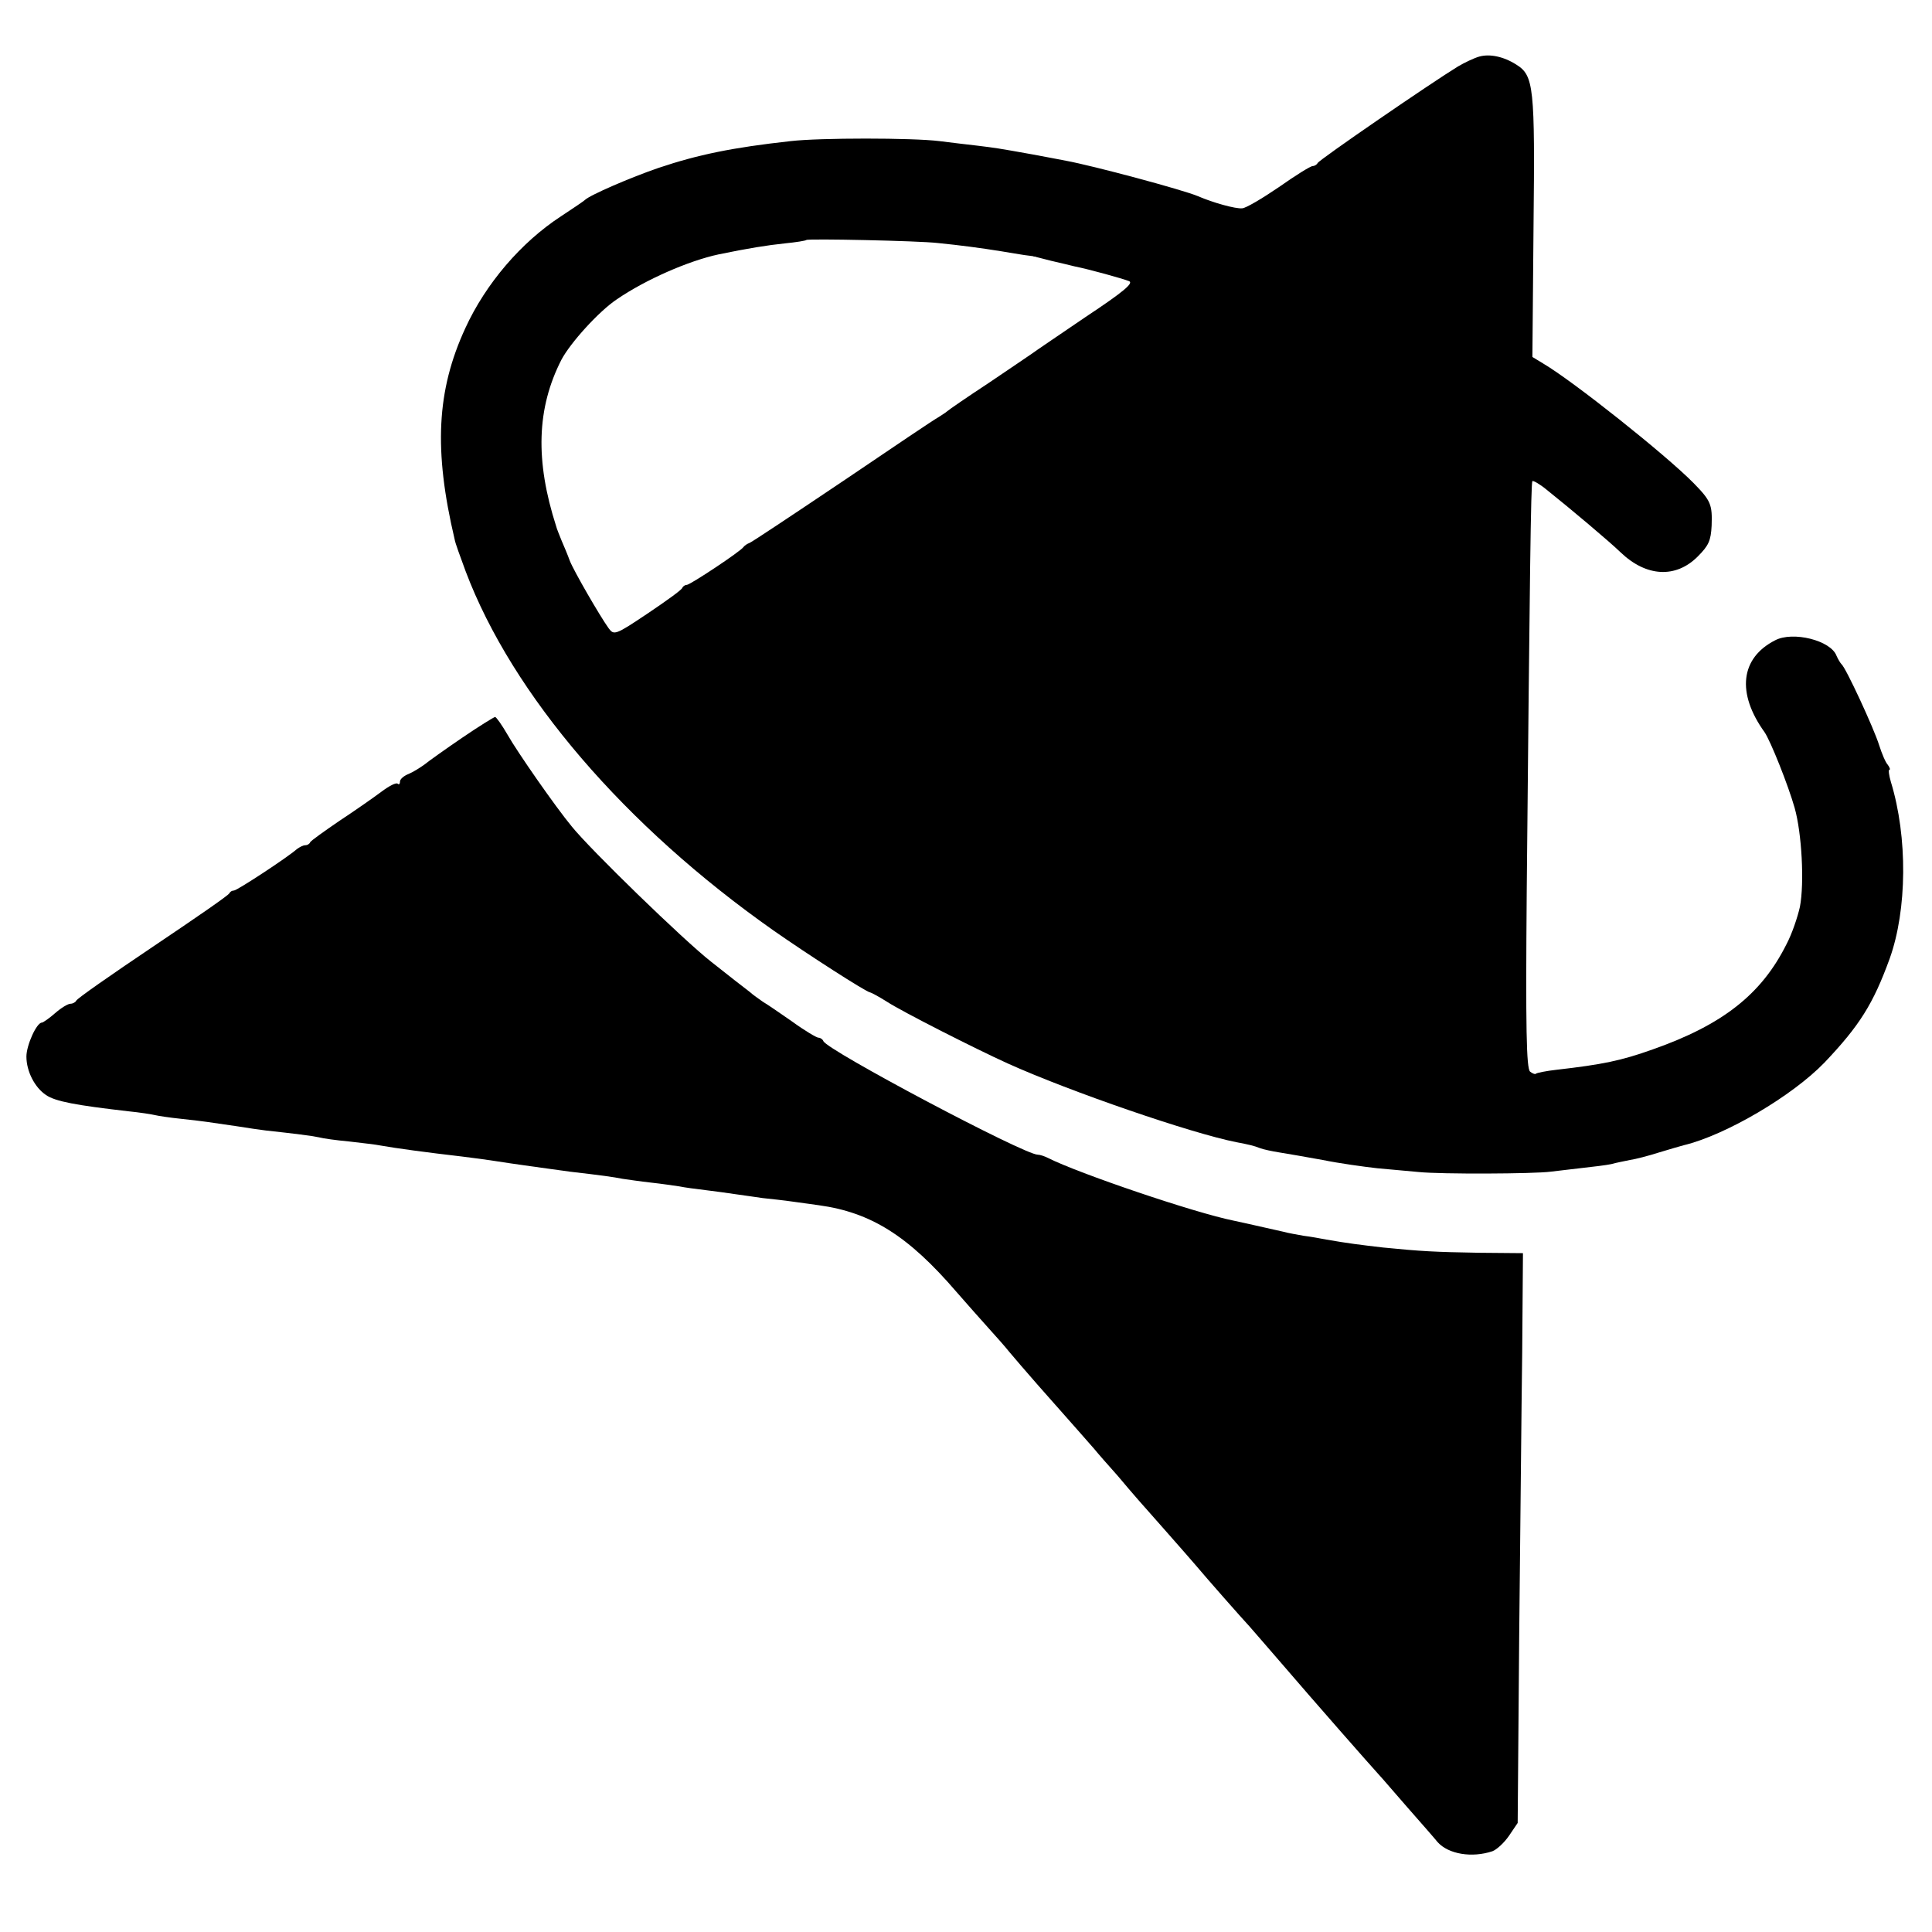
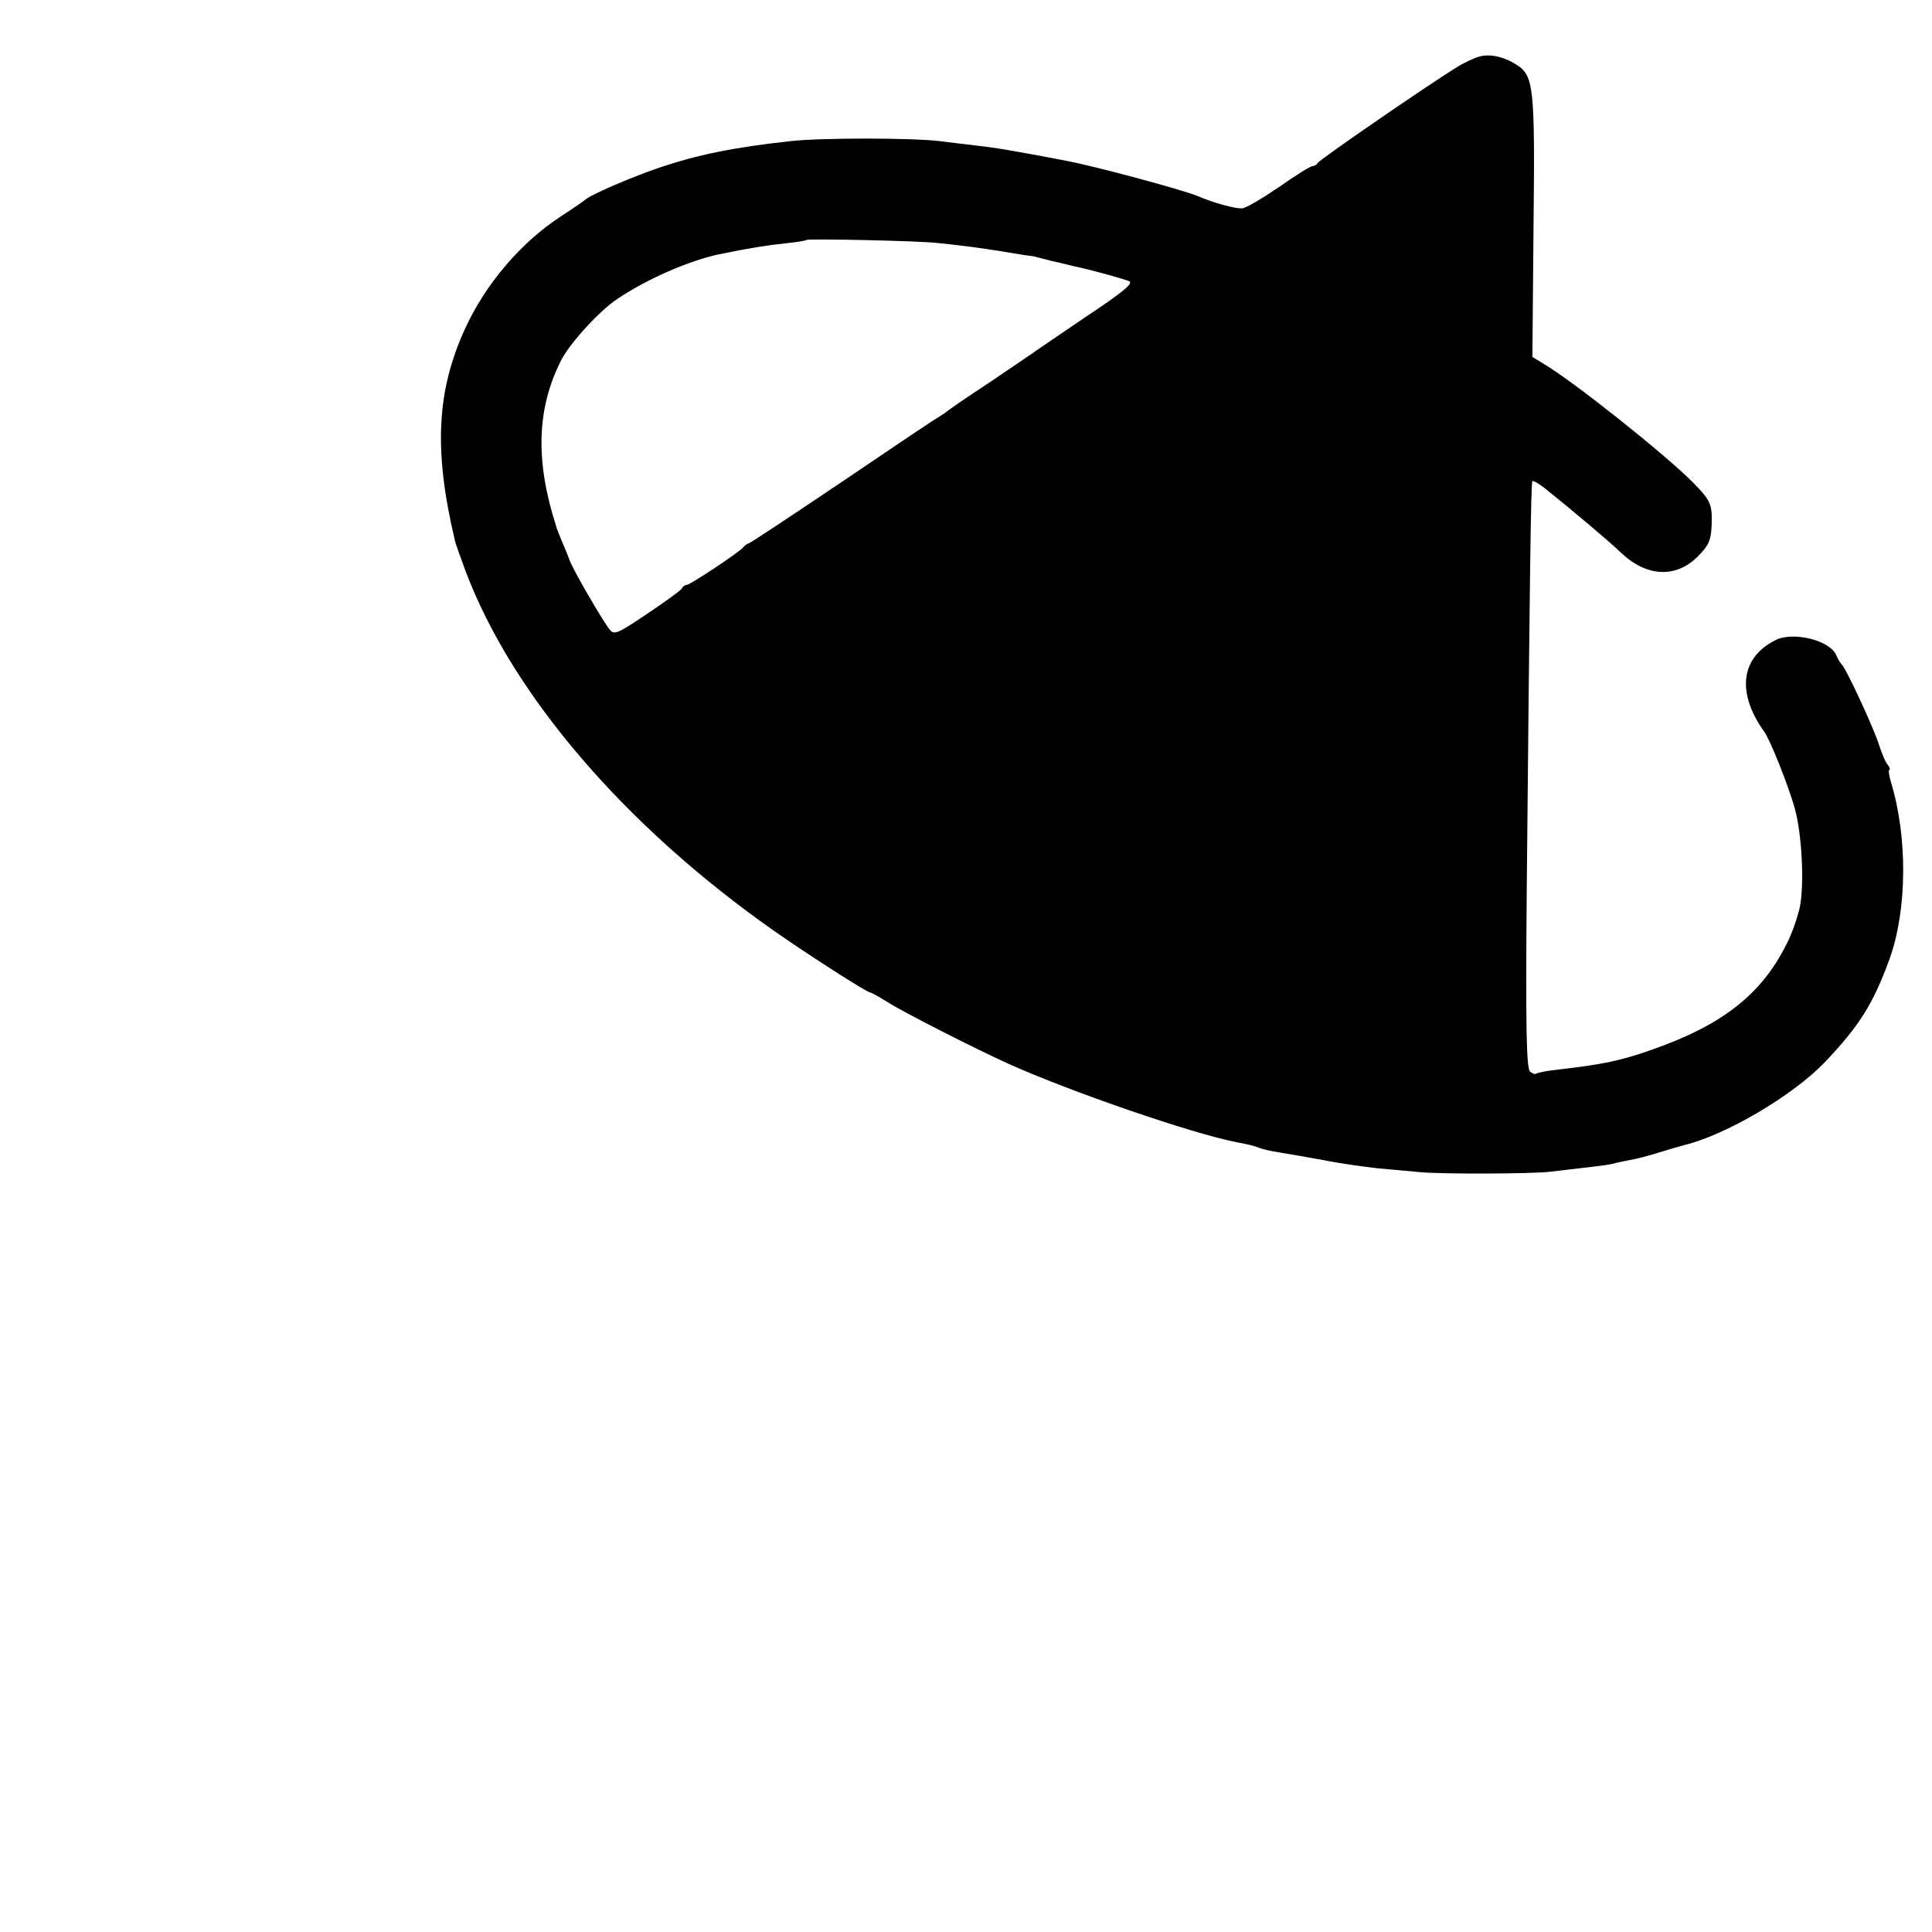
<svg xmlns="http://www.w3.org/2000/svg" version="1.0" width="512pt" height="512pt" viewBox="0 0 512 512" preserveAspectRatio="xMidYMid meet">
  <g transform="translate(0,512) scale(0.1,-0.1)" fill="#000000" stroke="none">
    <path d="M3920 4970 c-14 -4 -39 -16 -56 -26 -72 -44 -369 -248 -372 -256 -2 -4 -8 -8 -13 -8 -6 0 -46 -25 -90 -56 -44 -30 -88 -56 -97 -56 -17 -2 -78 15 -117 32 -40 17 -279 81 -350 94 -16 3 -57 11 -90 17 -89 16 -96 17 -145 23 -25 3 -70 8 -100 12 -72 9 -318 9 -395 0 -154 -17 -246 -36 -350 -71 -73 -25 -182 -72 -195 -85 -3 -3 -31 -22 -63 -43 -106 -69 -200 -179 -254 -297 -76 -165 -84 -323 -28 -560 1 -8 15 -46 29 -84 124 -328 422 -675 816 -952 90 -63 247 -164 256 -164 2 0 23 -11 45 -25 40 -26 233 -124 319 -163 166 -75 489 -186 607 -209 36 -7 45 -9 63 -16 8 -3 31 -8 50 -11 19 -3 71 -12 115 -20 44 -9 109 -18 145 -22 36 -3 85 -8 110 -10 59 -6 305 -5 350 1 19 2 57 7 85 10 27 3 61 7 75 10 14 4 36 8 50 11 14 2 49 11 77 20 29 9 58 17 65 19 112 27 288 131 373 219 93 98 129 155 173 276 46 129 48 321 3 468 -5 17 -7 32 -4 32 3 0 1 6 -4 13 -6 6 -16 30 -23 52 -14 45 -89 207 -100 215 -3 3 -9 13 -13 22 -15 41 -116 66 -163 41 -92 -47 -102 -140 -28 -243 16 -23 63 -141 80 -201 19 -67 26 -199 14 -262 -6 -27 -21 -72 -36 -100 -66 -132 -169 -213 -354 -278 -84 -30 -133 -40 -255 -54 -27 -3 -51 -8 -54 -10 -2 -3 -10 0 -16 5 -10 8 -12 116 -9 478 8 840 11 1082 15 1087 2 2 20 -8 38 -23 65 -52 166 -137 196 -166 68 -65 146 -69 204 -11 29 29 35 42 37 82 2 56 -2 66 -48 113 -74 75 -319 270 -399 317 l-28 17 3 345 c4 371 1 401 -46 430 -33 21 -70 29 -98 21z m-1435 -494 c60 -6 113 -13 169 -22 22 -4 50 -8 61 -10 11 -1 21 -3 23 -3 1 -1 3 -1 5 -1 1 -1 20 -5 42 -11 22 -5 51 -12 63 -15 40 -8 126 -32 144 -39 13 -5 -14 -28 -115 -95 -72 -49 -137 -93 -142 -97 -6 -4 -57 -39 -115 -78 -58 -38 -107 -72 -110 -75 -3 -3 -13 -9 -22 -15 -10 -5 -124 -82 -254 -170 -131 -88 -242 -162 -248 -164 -6 -2 -13 -7 -16 -11 -7 -11 -141 -100 -150 -100 -5 0 -10 -4 -12 -8 -1 -5 -43 -35 -92 -68 -85 -57 -89 -58 -103 -39 -23 32 -92 151 -103 179 -5 14 -15 38 -22 54 -6 15 -13 32 -14 37 -56 174 -52 313 14 442 24 45 99 128 147 160 76 52 190 102 270 119 78 16 127 24 175 29 30 3 55 7 57 9 4 4 296 -2 348 -8z" />
-     <path d="M1225 3165 c-44 -30 -89 -62 -100 -71 -11 -8 -30 -20 -42 -25 -13 -5 -23 -14 -23 -20 0 -7 -3 -9 -6 -6 -4 4 -23 -6 -43 -21 -20 -15 -70 -50 -111 -77 -41 -28 -76 -53 -78 -57 -2 -5 -8 -8 -13 -8 -6 0 -15 -5 -22 -10 -26 -23 -159 -110 -167 -110 -5 0 -10 -3 -12 -7 -1 -5 -93 -68 -203 -142 -110 -74 -202 -138 -203 -143 -2 -4 -9 -8 -15 -8 -7 0 -25 -11 -41 -25 -16 -14 -32 -25 -35 -25 -14 0 -41 -60 -41 -90 0 -39 22 -82 52 -102 25 -17 79 -27 218 -43 30 -3 62 -8 70 -10 8 -2 40 -7 70 -10 57 -6 75 -9 150 -20 25 -4 58 -9 75 -11 74 -8 122 -14 140 -18 11 -3 47 -8 80 -11 33 -4 71 -8 85 -11 39 -7 120 -18 215 -29 22 -3 56 -7 75 -10 63 -10 145 -21 210 -30 86 -10 115 -14 140 -19 14 -2 48 -7 75 -10 28 -3 61 -8 75 -10 14 -3 45 -7 70 -10 25 -3 61 -8 81 -11 20 -3 51 -7 70 -10 19 -2 57 -6 84 -10 28 -4 57 -8 65 -9 138 -19 237 -81 365 -230 28 -32 66 -75 85 -96 19 -21 44 -49 55 -63 11 -13 45 -53 75 -87 102 -115 135 -153 150 -170 8 -10 36 -42 62 -71 48 -57 51 -60 135 -155 28 -32 60 -68 70 -80 32 -38 120 -138 145 -165 12 -14 48 -55 78 -90 97 -113 243 -279 265 -303 6 -6 39 -45 75 -86 36 -41 72 -82 80 -92 29 -32 91 -42 145 -24 11 4 31 22 44 41 l23 34 4 493 c3 271 6 611 8 755 l2 262 -115 1 c-120 2 -155 4 -256 14 -60 7 -93 11 -150 21 -16 3 -43 8 -60 10 -16 3 -41 7 -55 11 -28 6 -92 21 -130 29 -105 21 -413 126 -492 166 -10 5 -22 9 -28 9 -36 0 -559 277 -568 301 -2 5 -8 9 -13 9 -5 0 -37 19 -70 43 -33 23 -68 47 -77 52 -8 6 -25 17 -36 27 -12 9 -57 44 -101 79 -73 57 -321 298 -370 359 -43 52 -144 197 -170 243 -15 26 -30 47 -33 47 -4 -1 -43 -25 -87 -55z" />
  </g>
</svg>